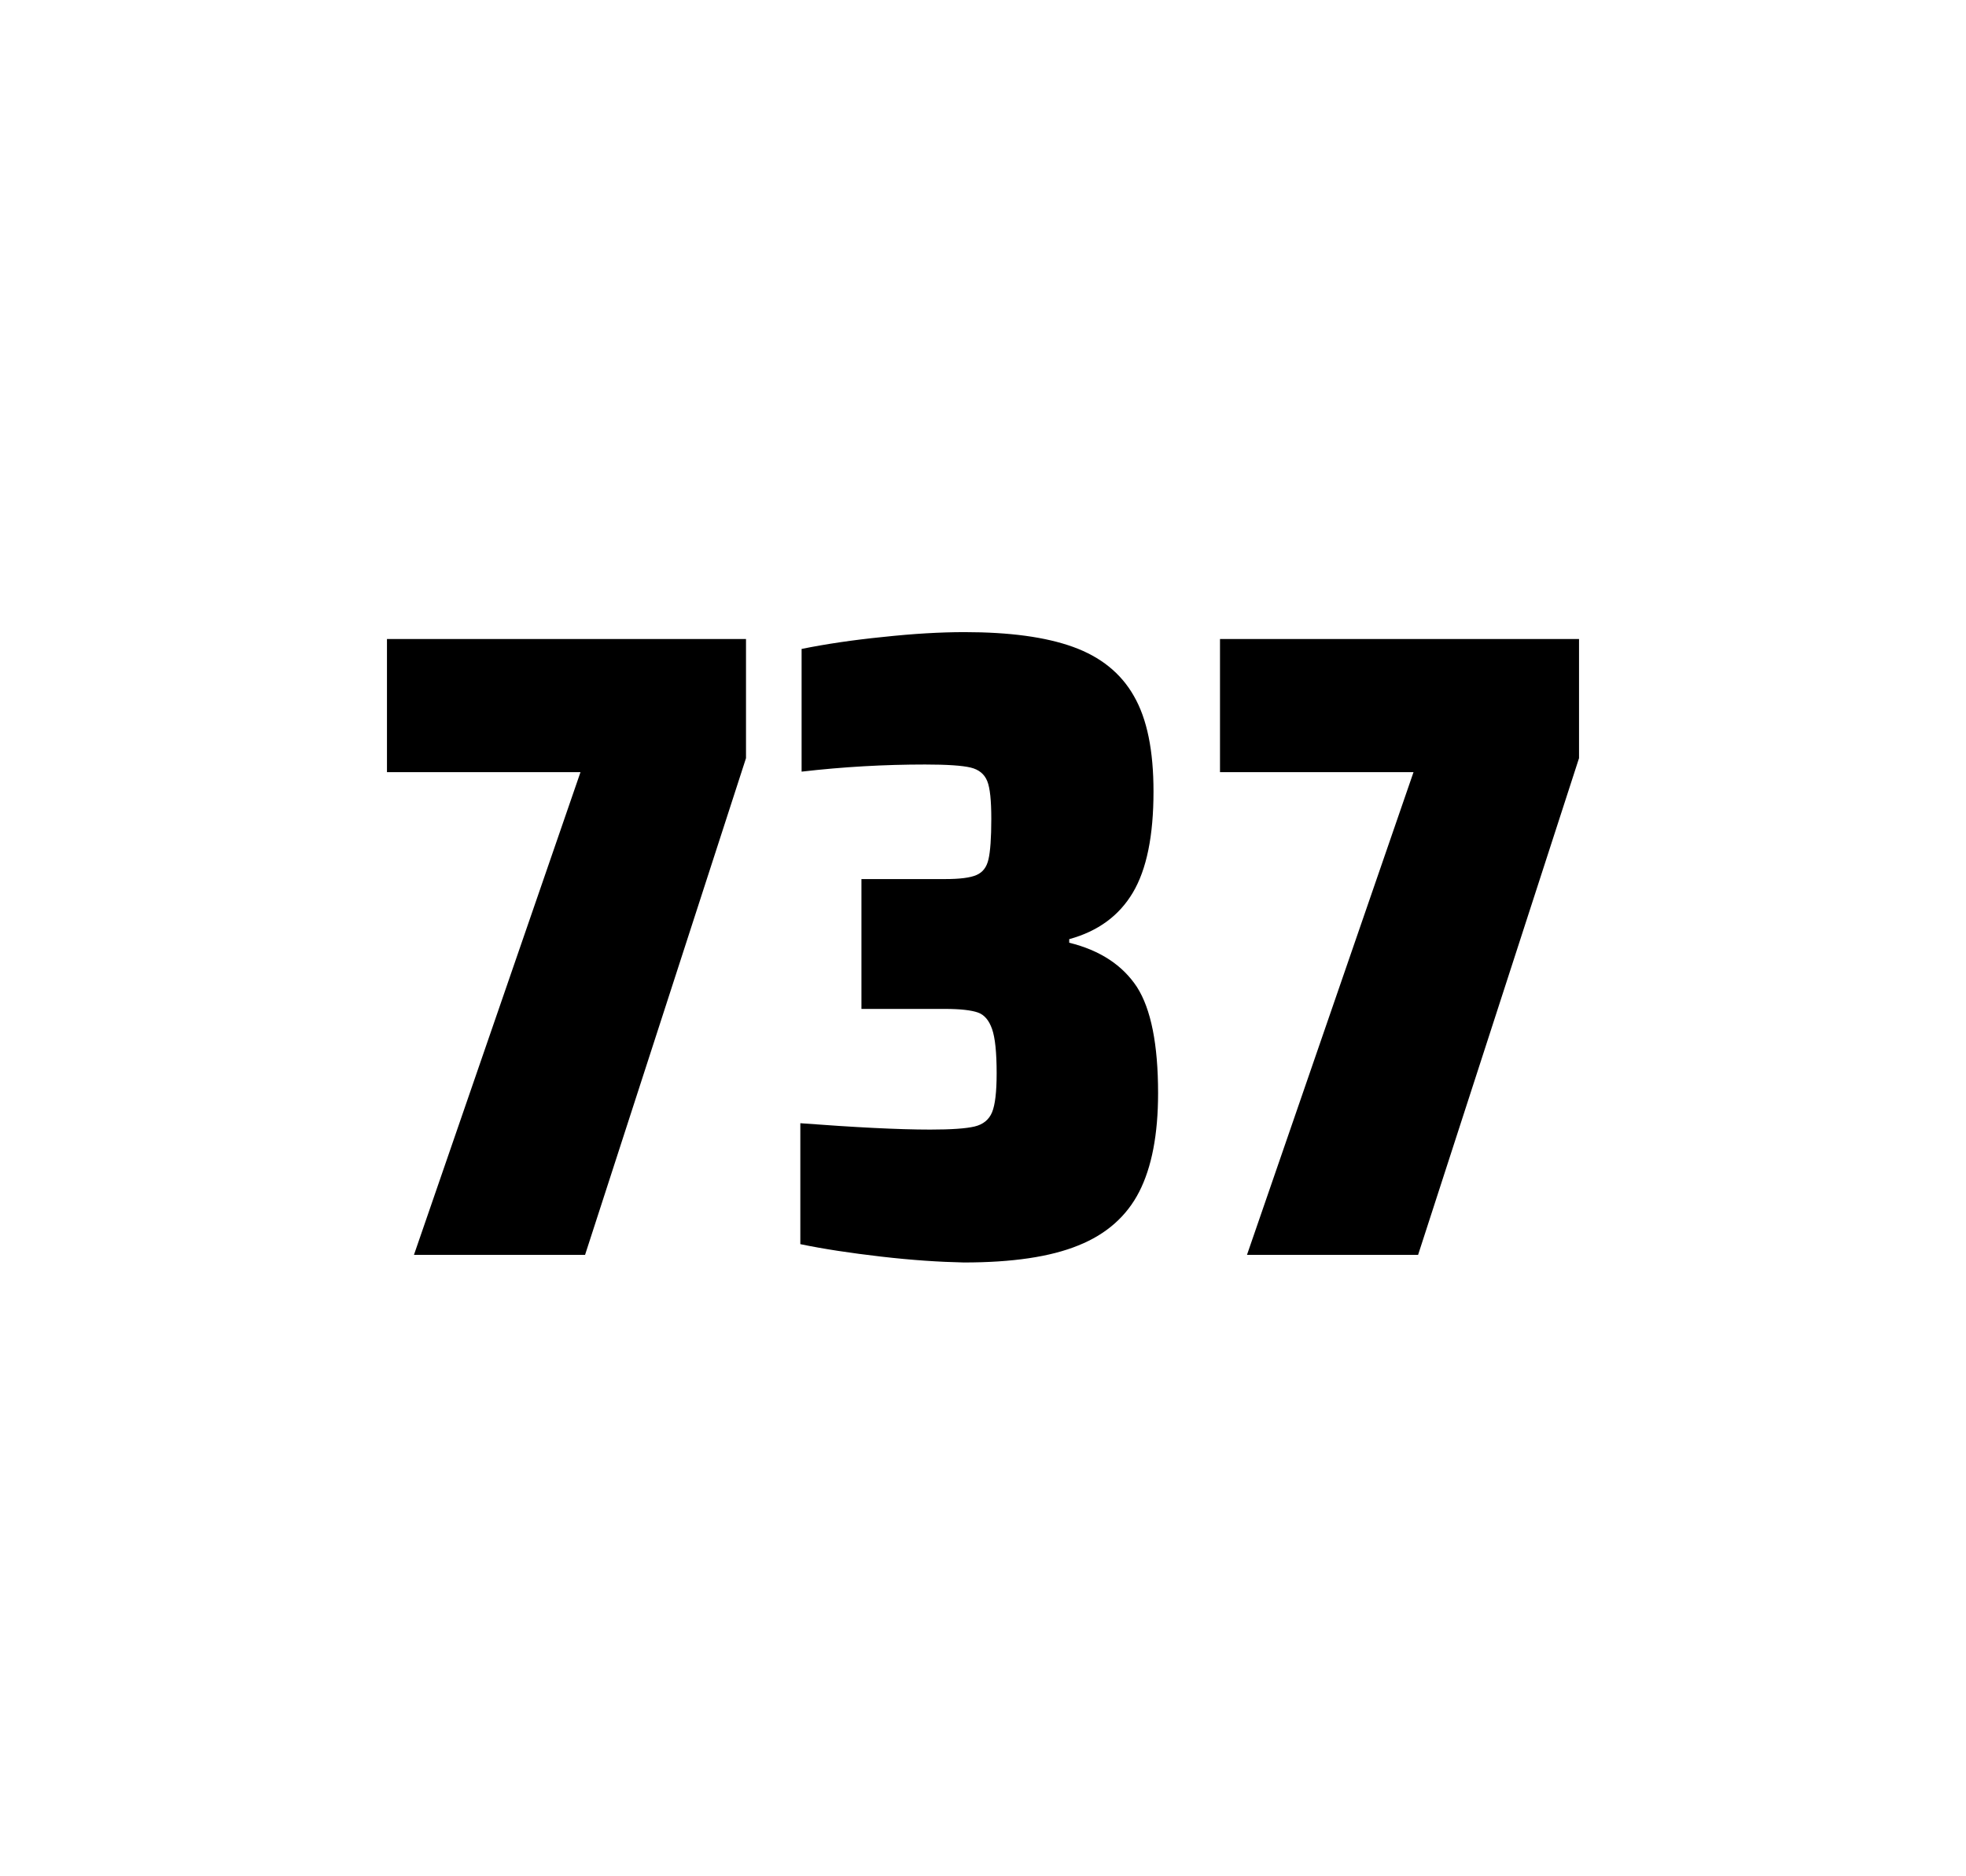
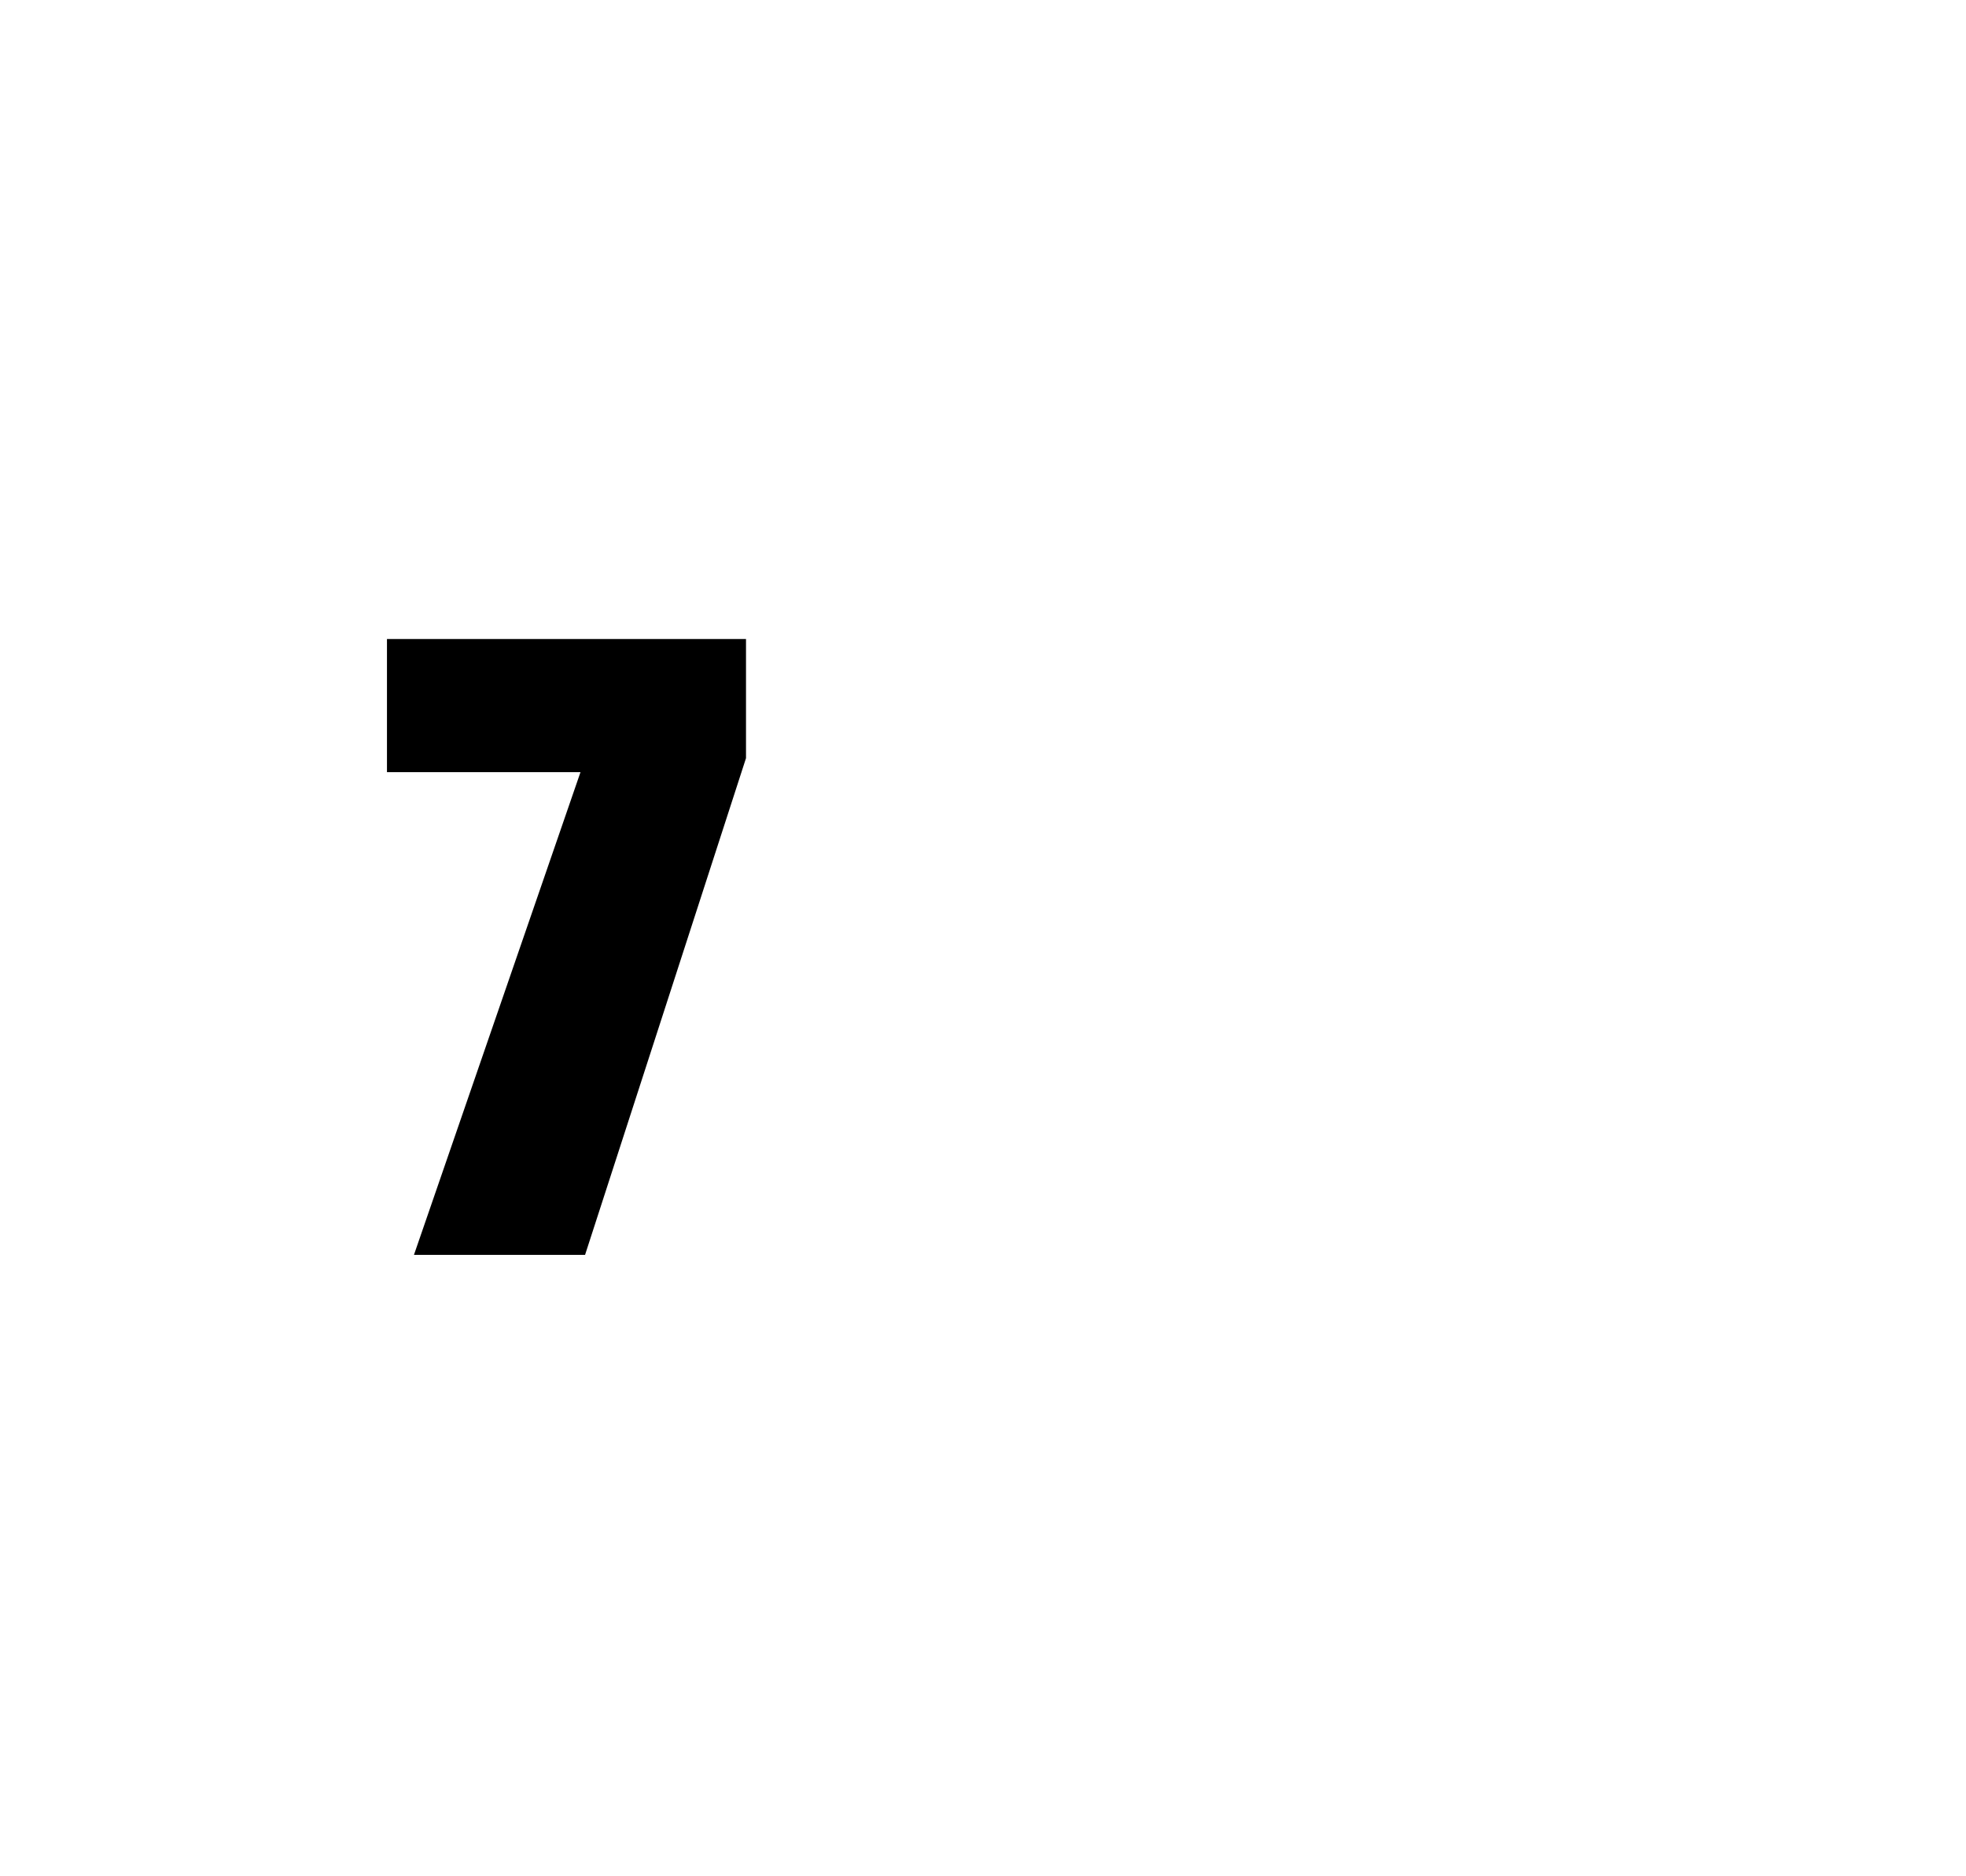
<svg xmlns="http://www.w3.org/2000/svg" version="1.1" id="wrapper" x="0px" y="0px" viewBox="0 0 772.1 737" style="enable-background:new 0 0 772.1 737;">
  <style type="text/css">
	.st0{fill:none;}
</style>
-   <path id="frame" class="st0" d="M 1.5 0 L 770.5 0 C 771.3 0 772 0.7 772 1.5 L 772 735.4 C 772 736.2 771.3 736.9 770.5 736.9 L 1.5 736.9 C 0.7 736.9 0 736.2 0 735.4 L 0 1.5 C 0 0.7 0.7 0 1.5 0 Z" />
  <g id="numbers">
    <path id="seven" d="M 162.574 492.9 L 227.974 303.3 L 151.974 303.3 L 151.974 251 L 292.974 251 L 292.974 297.8 L 229.774 492.9 L 162.574 492.9 Z" />
-     <path id="three" d="M 346.11 493.6 C 334.01 492.2 323.41 490.6 314.31 488.7 L 314.31 441.2 C 335.61 442.8 352.61 443.7 365.31 443.7 C 373.51 443.7 379.31 443.3 382.71 442.5 C 386.11 441.7 388.41 439.8 389.61 436.9 C 390.81 434 391.41 428.9 391.41 421.6 C 391.41 413.4 390.81 407.6 389.61 404.2 C 388.41 400.8 386.61 398.6 384.01 397.7 C 381.41 396.8 377.11 396.3 371.01 396.3 L 338.31 396.3 L 338.31 345.3 L 371.01 345.3 C 376.91 345.3 381.01 344.8 383.51 343.7 C 386.01 342.6 387.51 340.6 388.21 337.5 C 388.91 334.5 389.31 329.2 389.31 321.7 C 389.31 314.4 388.81 309.5 387.71 306.8 C 386.61 304.1 384.51 302.3 381.21 301.5 C 377.91 300.7 371.91 300.3 363.31 300.3 C 347.41 300.3 331.21 301.2 314.81 303.1 L 314.81 254.9 C 324.21 253 334.81 251.4 346.81 250.2 C 358.81 248.9 369.41 248.3 378.81 248.3 C 396.41 248.3 410.61 250.2 421.41 254.1 C 432.21 258 440.21 264.4 445.31 273.4 C 450.51 282.4 453.01 294.9 453.01 310.9 C 453.01 328.3 450.31 341.5 444.91 350.6 C 439.51 359.7 431.21 365.8 419.91 368.9 L 419.91 370.3 C 432.11 373.3 440.91 379.2 446.51 387.7 C 452.01 396.3 454.81 410.2 454.81 429.4 C 454.81 445.6 452.31 458.5 447.41 468.1 C 442.51 477.7 434.51 484.8 423.51 489.2 C 412.51 493.7 397.51 495.9 378.51 495.9 C 368.91 495.7 358.21 495 346.11 493.6 Z" />
-     <path id="seven" d="M 489.726 492.9 L 555.126 303.3 L 479.126 303.3 L 479.126 251 L 620.126 251 L 620.126 297.8 L 556.926 492.9 L 489.726 492.9 Z" />
  </g>
</svg>